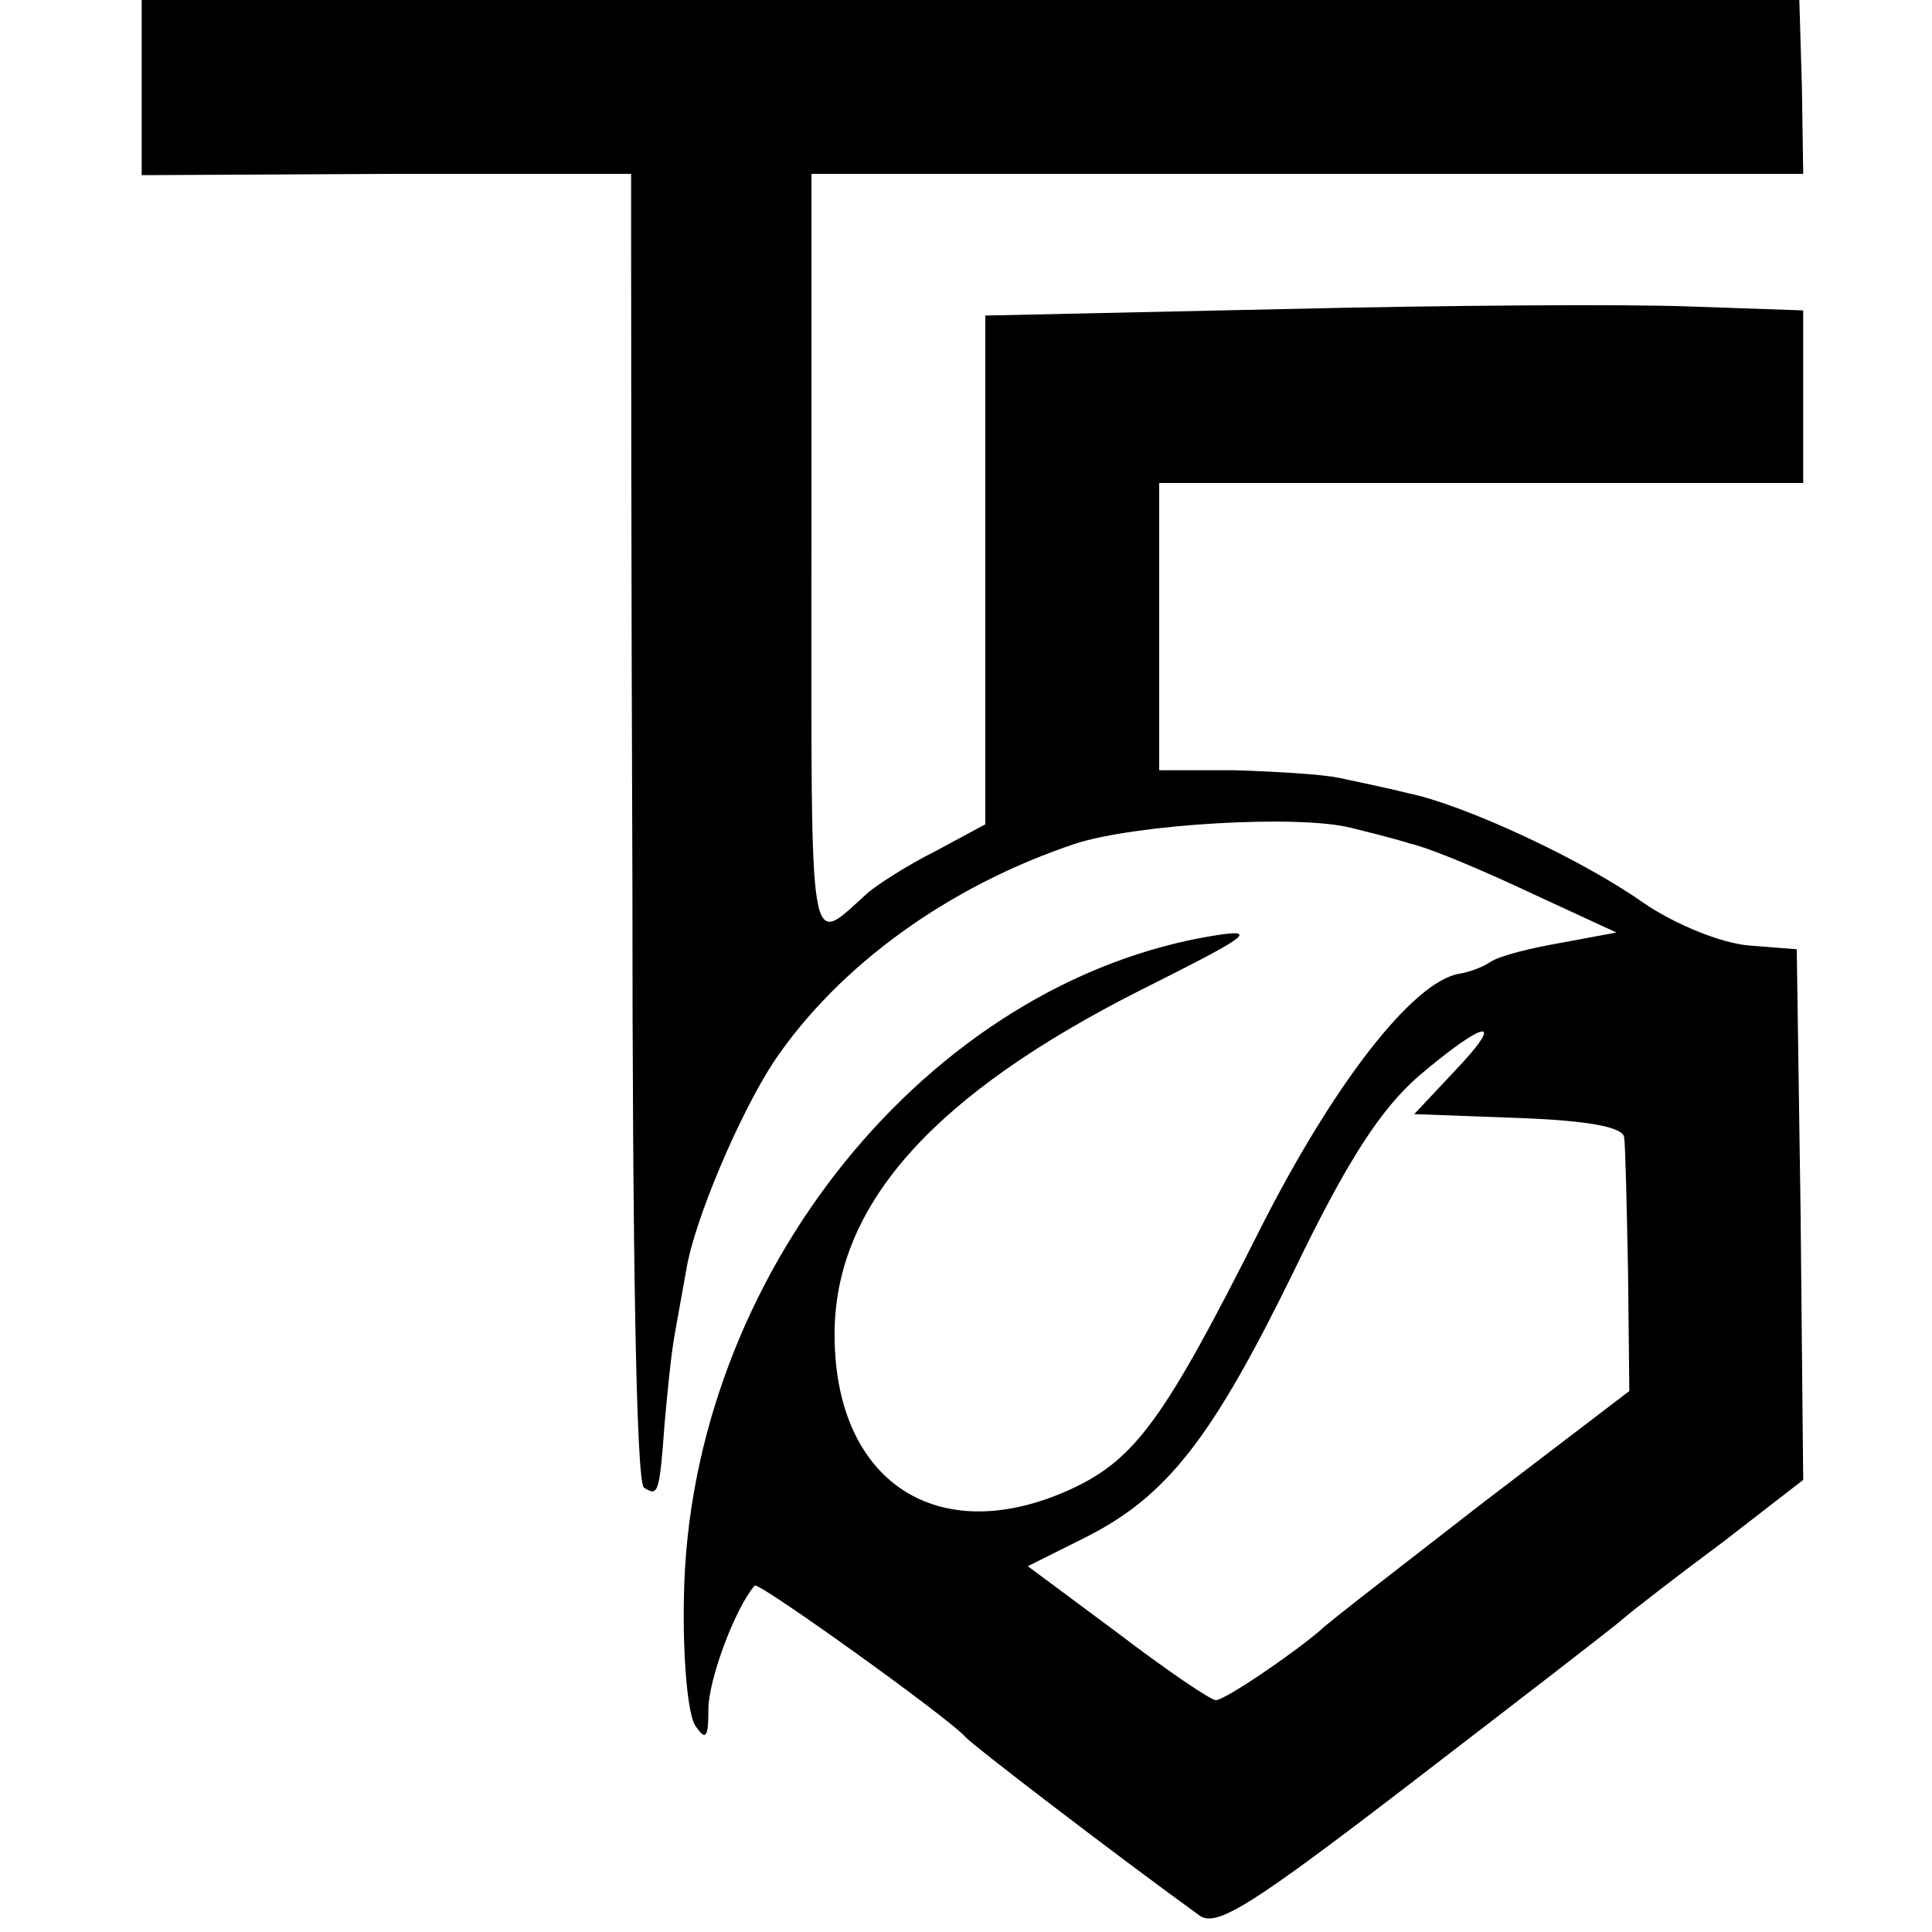
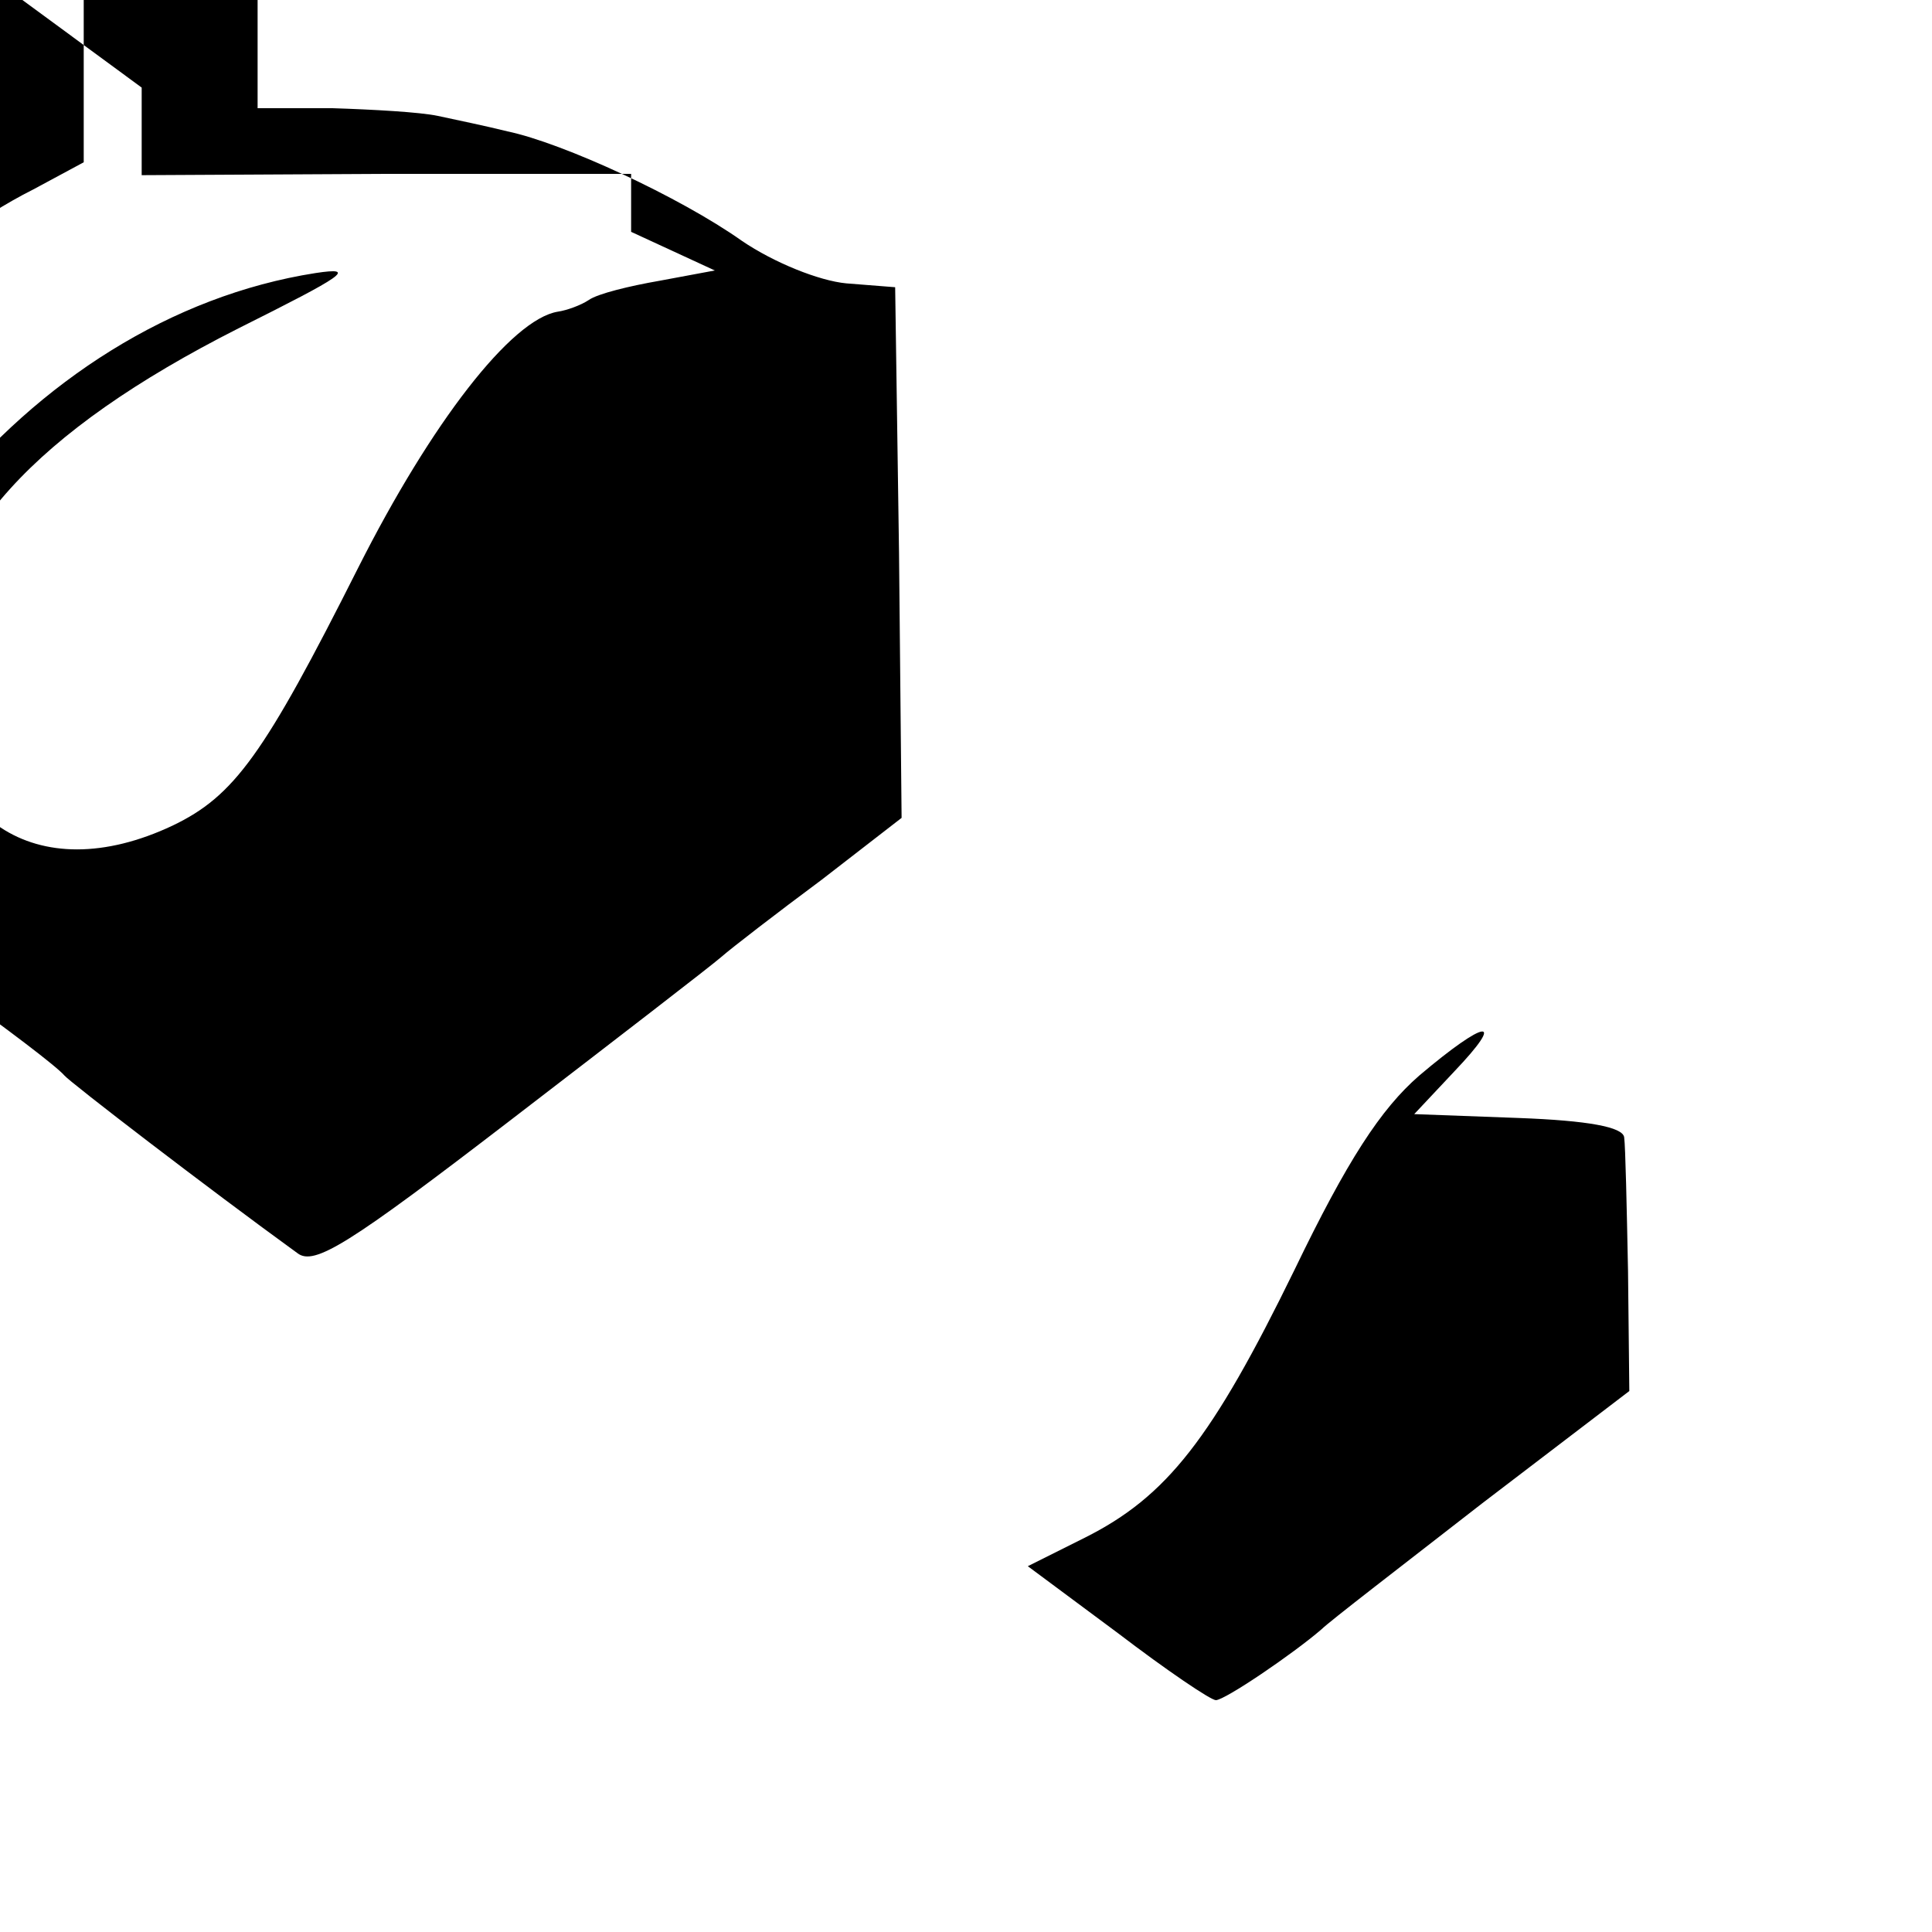
<svg xmlns="http://www.w3.org/2000/svg" version="1.0" width="150pt" height="150pt" viewBox="0 0 150 150" preserveAspectRatio="xMidYMid meet">
  <g transform="translate(0,150) scale(0.1,-0.1)" fill="#000000" stroke="none">
-     <path d="M110 1432 l0 -68 190 1 190 0 0 -45 c0 -25 0 -253 1 -507 0 -287 3 -465 9 -468 11 -7 12 -5 16 50 2 22 5 54 8 70 3 17 7 39 9 50 6 37 41 120 68 161 50 74 135 136 234 169 46 15 174 23 215 12 8 -2 29 -7 45 -12 17 -4 59 -22 95 -39 l65 -30 -43 -8 c-23 -4 -48 -10 -55 -15 -6 -4 -17 -8 -24 -9 -36 -6 -98 -86 -155 -199 -73 -145 -96 -177 -144 -200 -106 -50 -188 5 -186 123 2 99 79 183 237 263 82 41 93 48 60 43 -224 -35 -410 -265 -414 -514 -1 -47 3 -92 9 -100 8 -12 10 -9 10 13 0 23 21 79 36 96 3 3 151 -103 164 -118 4 -5 112 -88 181 -138 13 -10 40 7 165 103 82 63 156 120 164 127 8 7 43 34 78 60 l62 48 -2 206 -3 206 -38 3 c-21 2 -56 16 -81 33 -48 34 -139 76 -182 85 -16 4 -40 9 -54 12 -14 3 -51 5 -82 6 l-58 0 0 112 0 111 250 0 250 0 0 67 0 67 -87 3 c-49 2 -191 1 -318 -2 l-230 -5 0 -197 0 -198 -39 -21 c-22 -11 -45 -26 -52 -32 -47 -42 -44 -59 -44 260 l0 298 385 0 385 0 -1 67 -2 68 -643 0 -644 0 0 -68z m1019 -764 l-31 -33 81 -3 c54 -2 81 -7 82 -15 1 -7 2 -54 3 -104 l1 -93 -114 -87 c-63 -49 -119 -92 -125 -98 -22 -19 -75 -55 -82 -55 -4 0 -38 23 -76 52 l-70 52 44 22 c64 32 99 77 163 208 41 85 67 125 97 151 52 44 68 46 27 3z" />
+     <path d="M110 1432 l0 -68 190 1 190 0 0 -45 l65 -30 -43 -8 c-23 -4 -48 -10 -55 -15 -6 -4 -17 -8 -24 -9 -36 -6 -98 -86 -155 -199 -73 -145 -96 -177 -144 -200 -106 -50 -188 5 -186 123 2 99 79 183 237 263 82 41 93 48 60 43 -224 -35 -410 -265 -414 -514 -1 -47 3 -92 9 -100 8 -12 10 -9 10 13 0 23 21 79 36 96 3 3 151 -103 164 -118 4 -5 112 -88 181 -138 13 -10 40 7 165 103 82 63 156 120 164 127 8 7 43 34 78 60 l62 48 -2 206 -3 206 -38 3 c-21 2 -56 16 -81 33 -48 34 -139 76 -182 85 -16 4 -40 9 -54 12 -14 3 -51 5 -82 6 l-58 0 0 112 0 111 250 0 250 0 0 67 0 67 -87 3 c-49 2 -191 1 -318 -2 l-230 -5 0 -197 0 -198 -39 -21 c-22 -11 -45 -26 -52 -32 -47 -42 -44 -59 -44 260 l0 298 385 0 385 0 -1 67 -2 68 -643 0 -644 0 0 -68z m1019 -764 l-31 -33 81 -3 c54 -2 81 -7 82 -15 1 -7 2 -54 3 -104 l1 -93 -114 -87 c-63 -49 -119 -92 -125 -98 -22 -19 -75 -55 -82 -55 -4 0 -38 23 -76 52 l-70 52 44 22 c64 32 99 77 163 208 41 85 67 125 97 151 52 44 68 46 27 3z" />
  </g>
</svg>